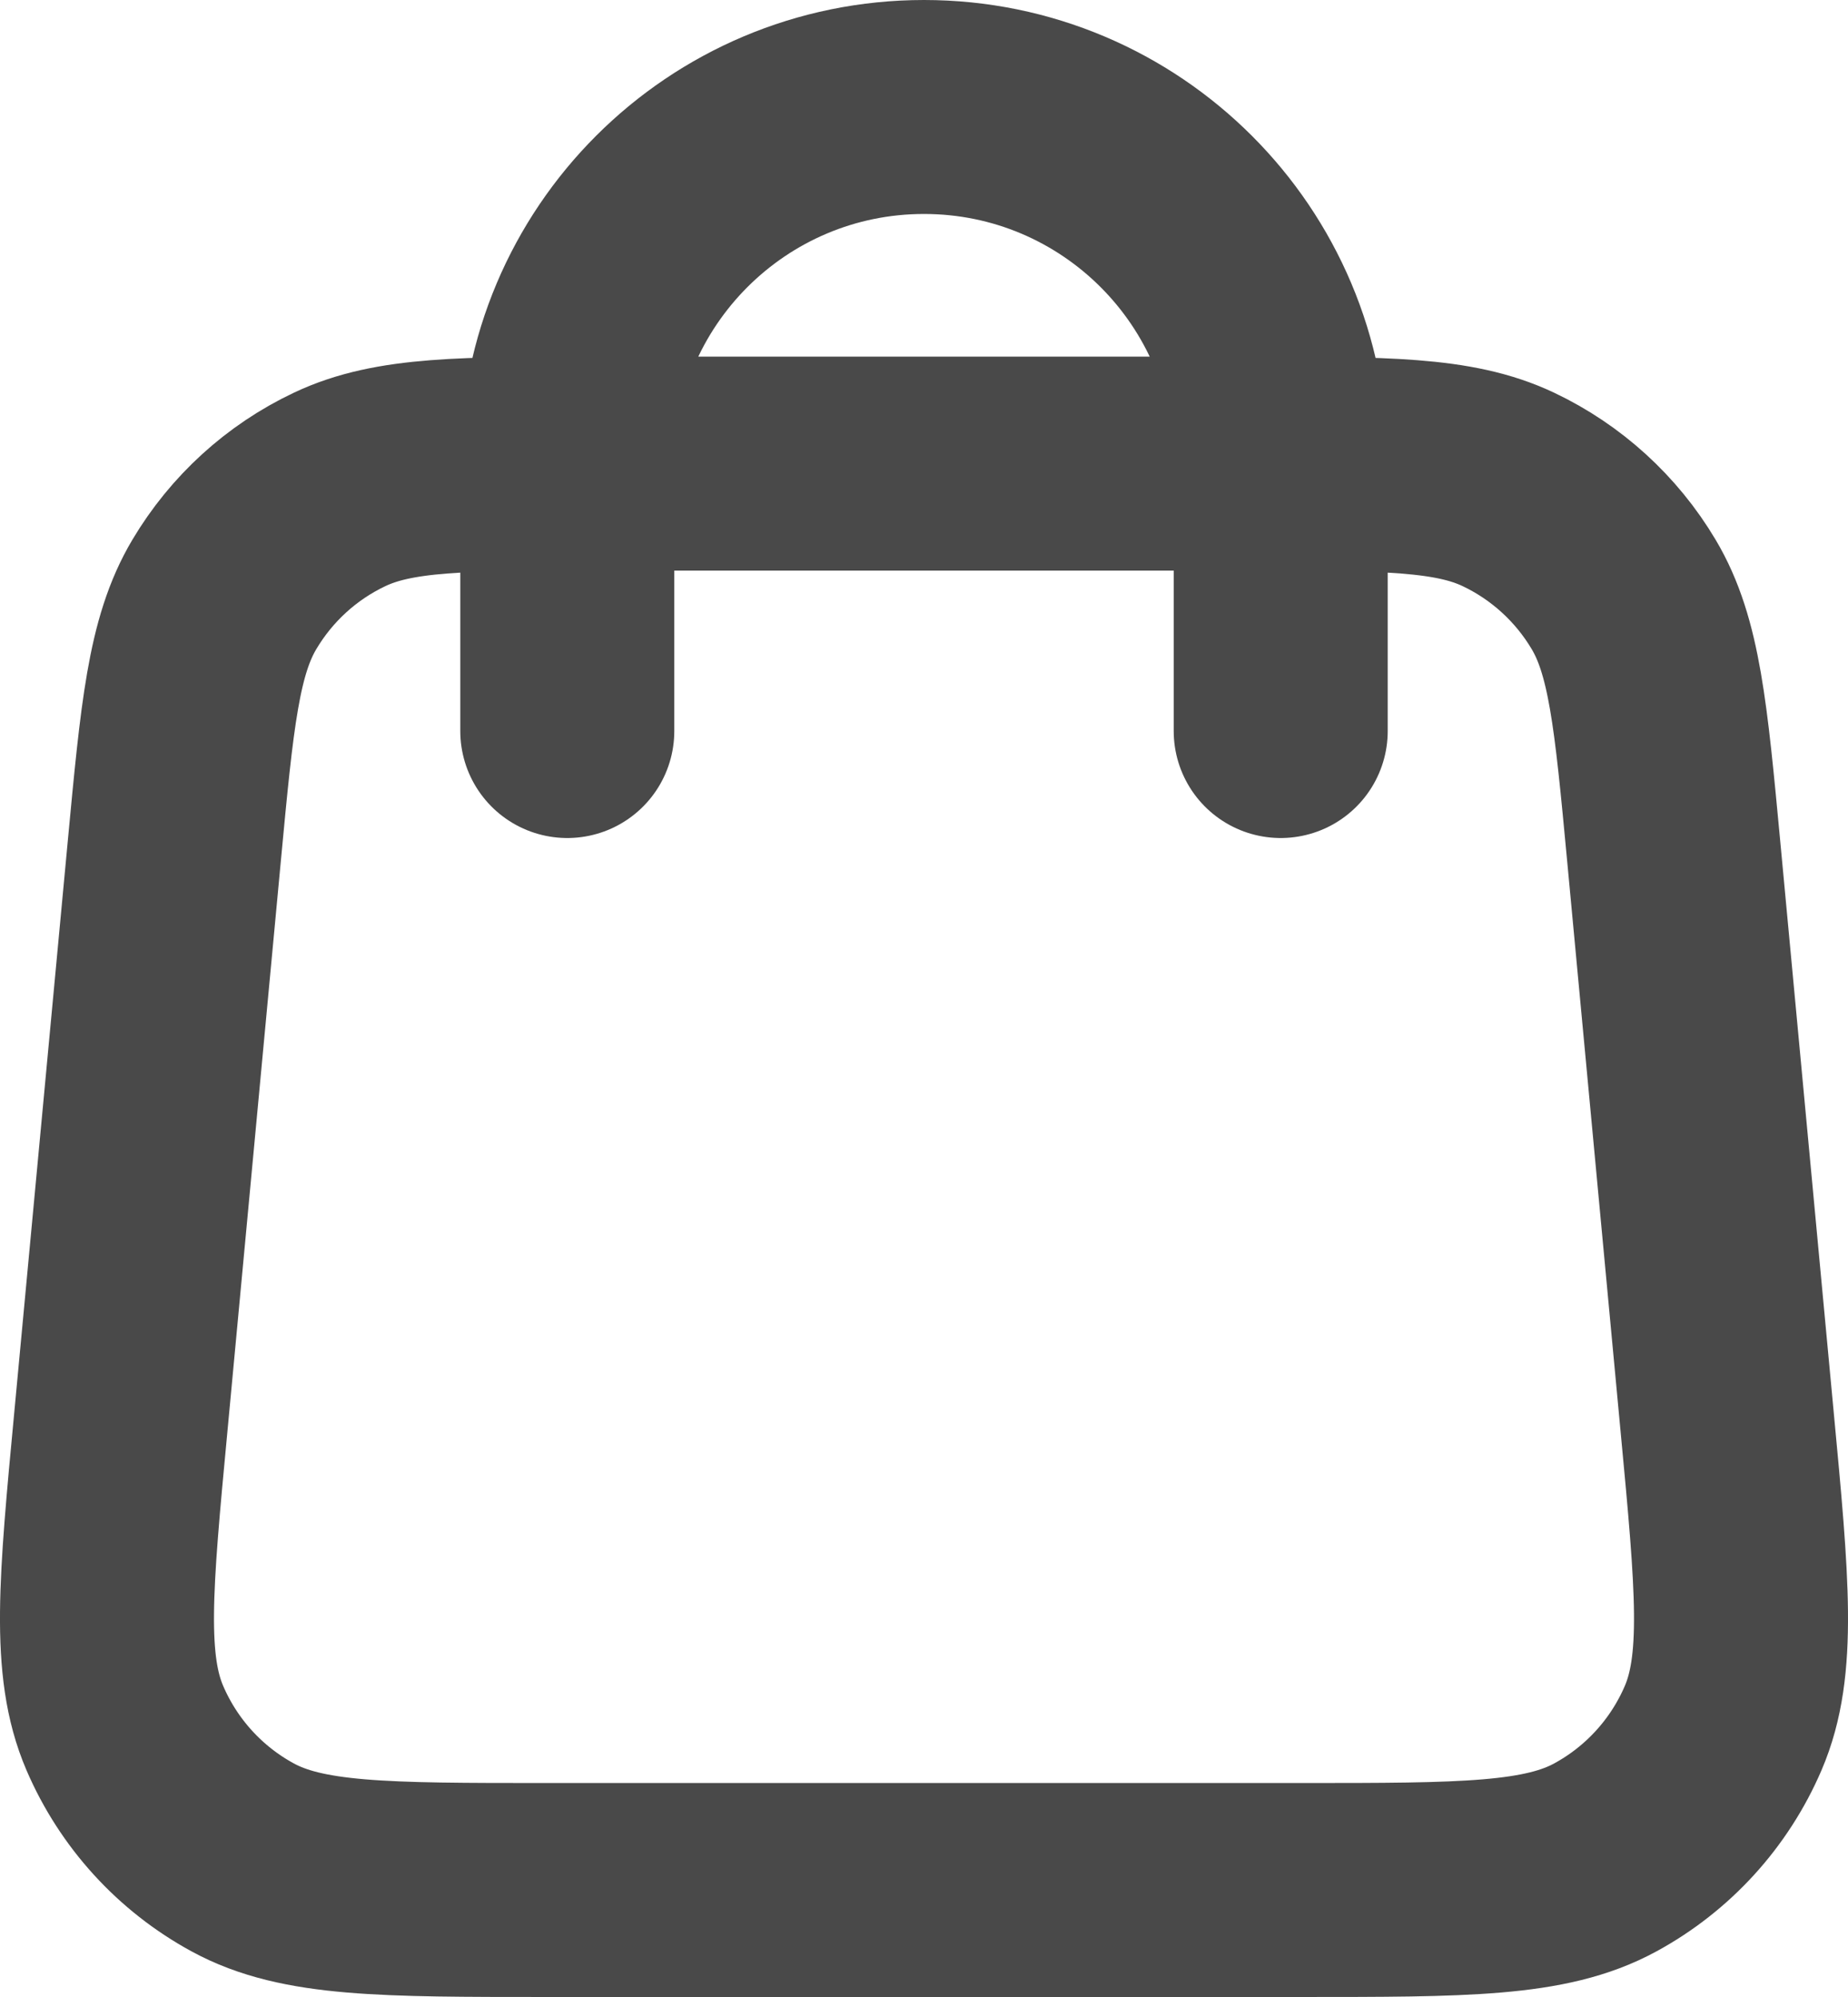
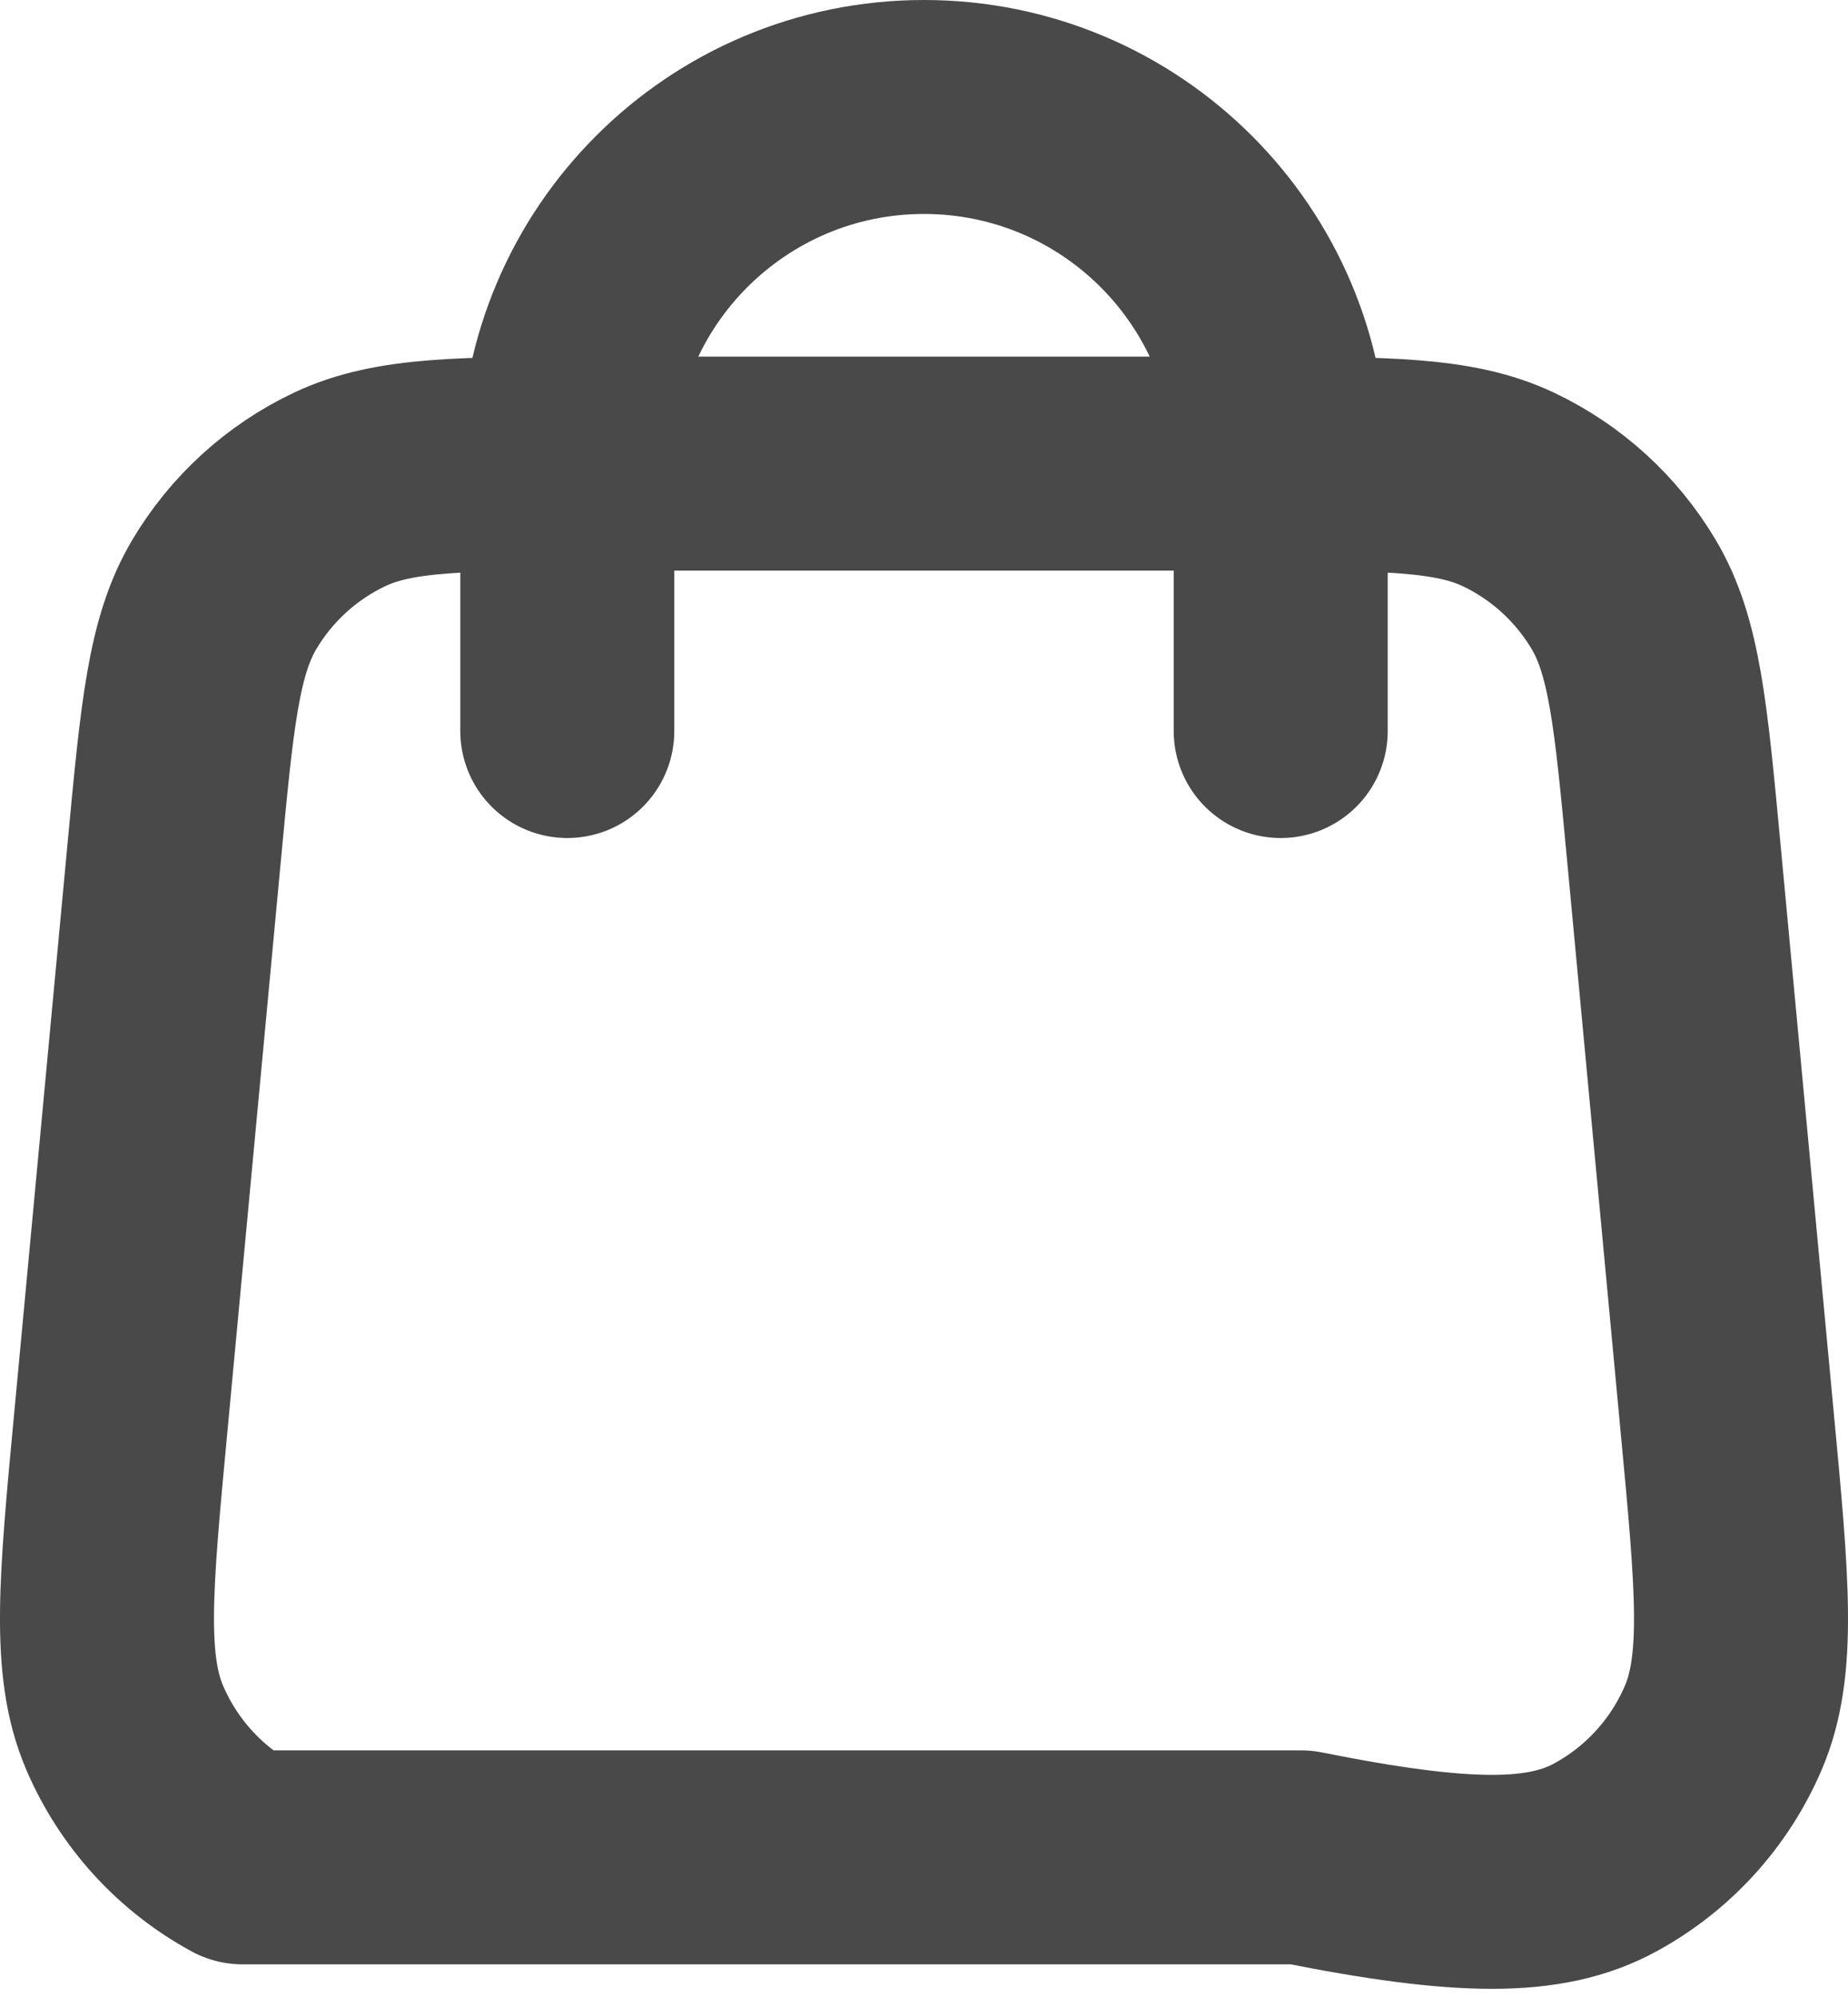
<svg xmlns="http://www.w3.org/2000/svg" viewBox="0 0 15.112 16.333" fill="none">
-   <path d="M10.473 5.979V3.792C10.473 2.181 9.167 0.875 7.556 0.875C5.945 0.875 4.639 2.181 4.639 3.792V5.979M1.425 6.965L0.988 11.632C0.863 12.959 0.801 13.622 1.021 14.134C1.215 14.585 1.554 14.957 1.984 15.191C2.473 15.458 3.14 15.458 4.472 15.458H10.64C11.972 15.458 12.639 15.458 13.128 15.191C13.558 14.957 13.897 14.585 14.091 14.134C14.311 13.622 14.249 12.959 14.124 11.632L13.687 6.965C13.582 5.845 13.529 5.284 13.277 4.861C13.055 4.488 12.727 4.189 12.335 4.003C11.89 3.792 11.327 3.792 10.202 3.792L4.91 3.792C3.784 3.792 3.222 3.792 2.777 4.003C2.384 4.189 2.057 4.488 1.835 4.861C1.583 5.284 1.53 5.845 1.425 6.965Z" stroke="#494949" stroke-width="1.75" stroke-linecap="round" stroke-linejoin="round" />
+   <path d="M10.473 5.979V3.792C10.473 2.181 9.167 0.875 7.556 0.875C5.945 0.875 4.639 2.181 4.639 3.792V5.979M1.425 6.965L0.988 11.632C0.863 12.959 0.801 13.622 1.021 14.134C1.215 14.585 1.554 14.957 1.984 15.191H10.64C11.972 15.458 12.639 15.458 13.128 15.191C13.558 14.957 13.897 14.585 14.091 14.134C14.311 13.622 14.249 12.959 14.124 11.632L13.687 6.965C13.582 5.845 13.529 5.284 13.277 4.861C13.055 4.488 12.727 4.189 12.335 4.003C11.89 3.792 11.327 3.792 10.202 3.792L4.91 3.792C3.784 3.792 3.222 3.792 2.777 4.003C2.384 4.189 2.057 4.488 1.835 4.861C1.583 5.284 1.53 5.845 1.425 6.965Z" stroke="#494949" stroke-width="1.75" stroke-linecap="round" stroke-linejoin="round" />
</svg>